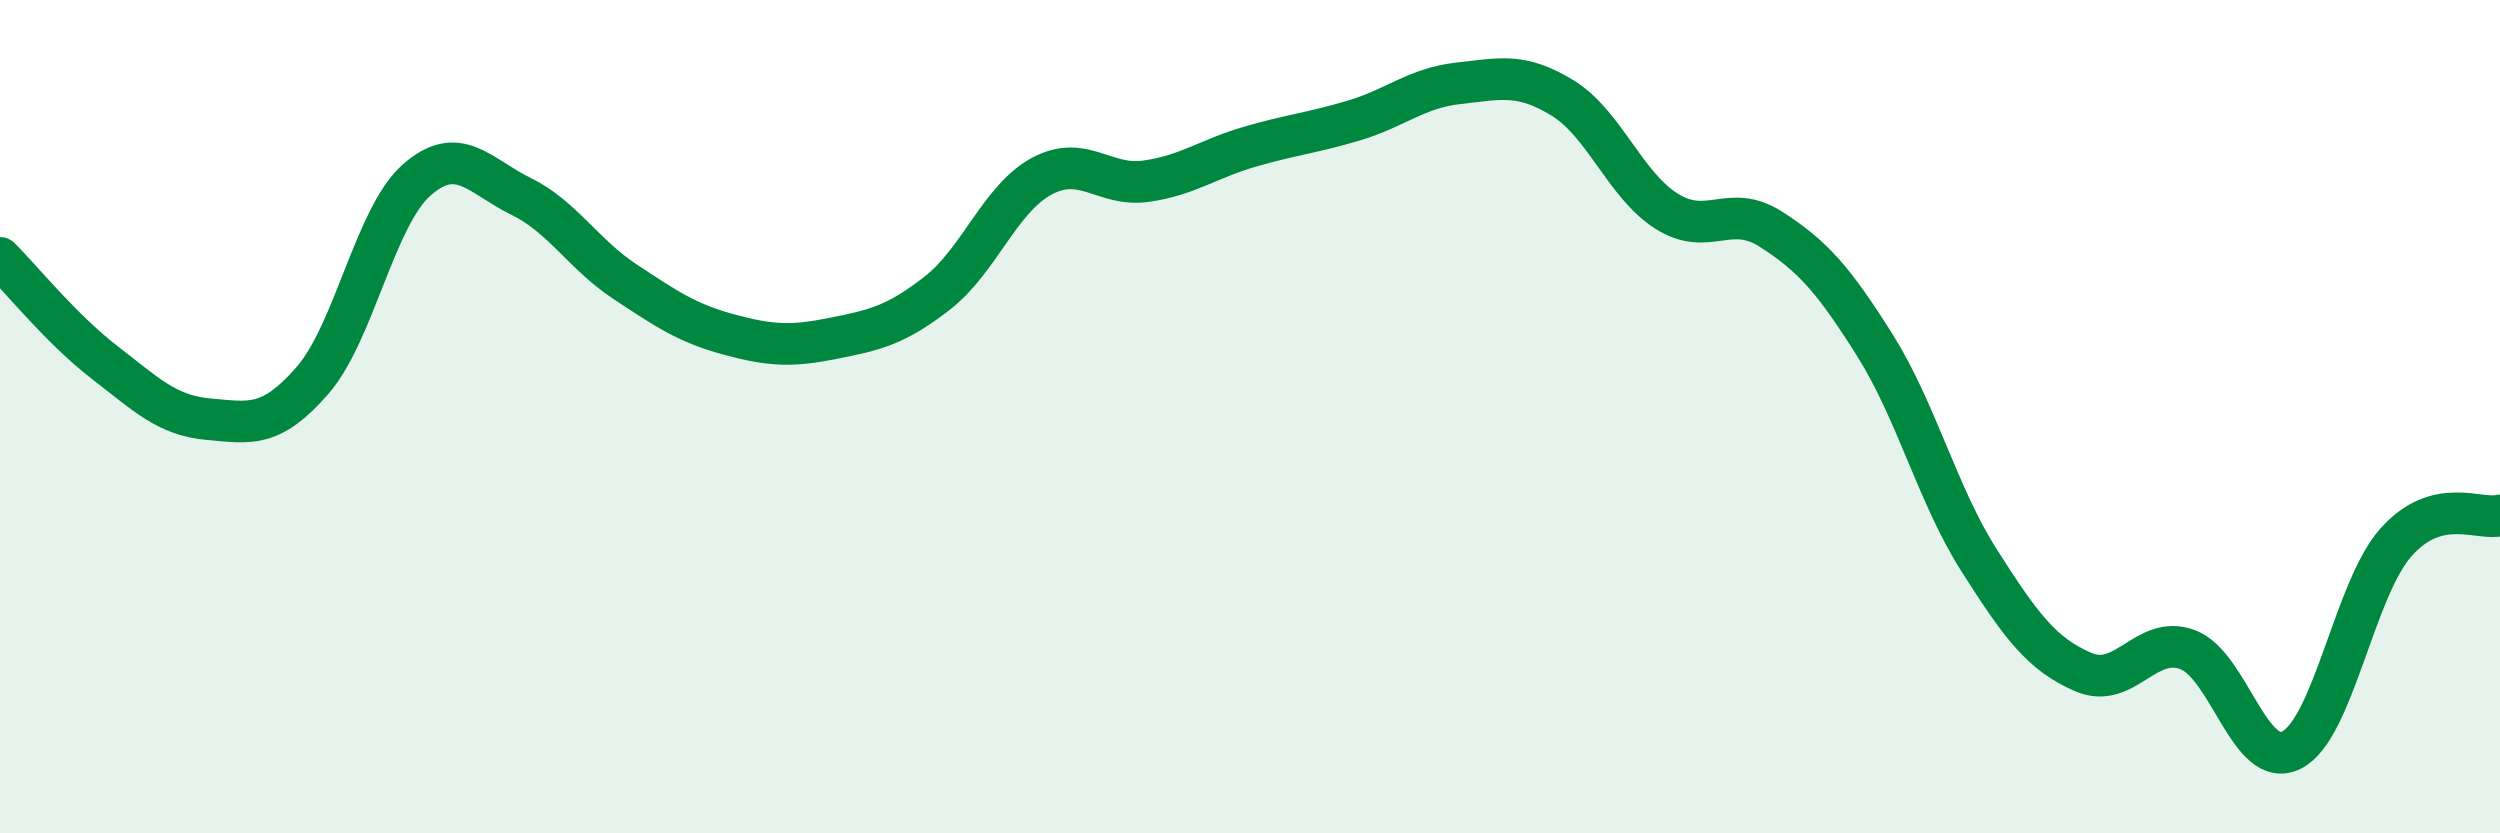
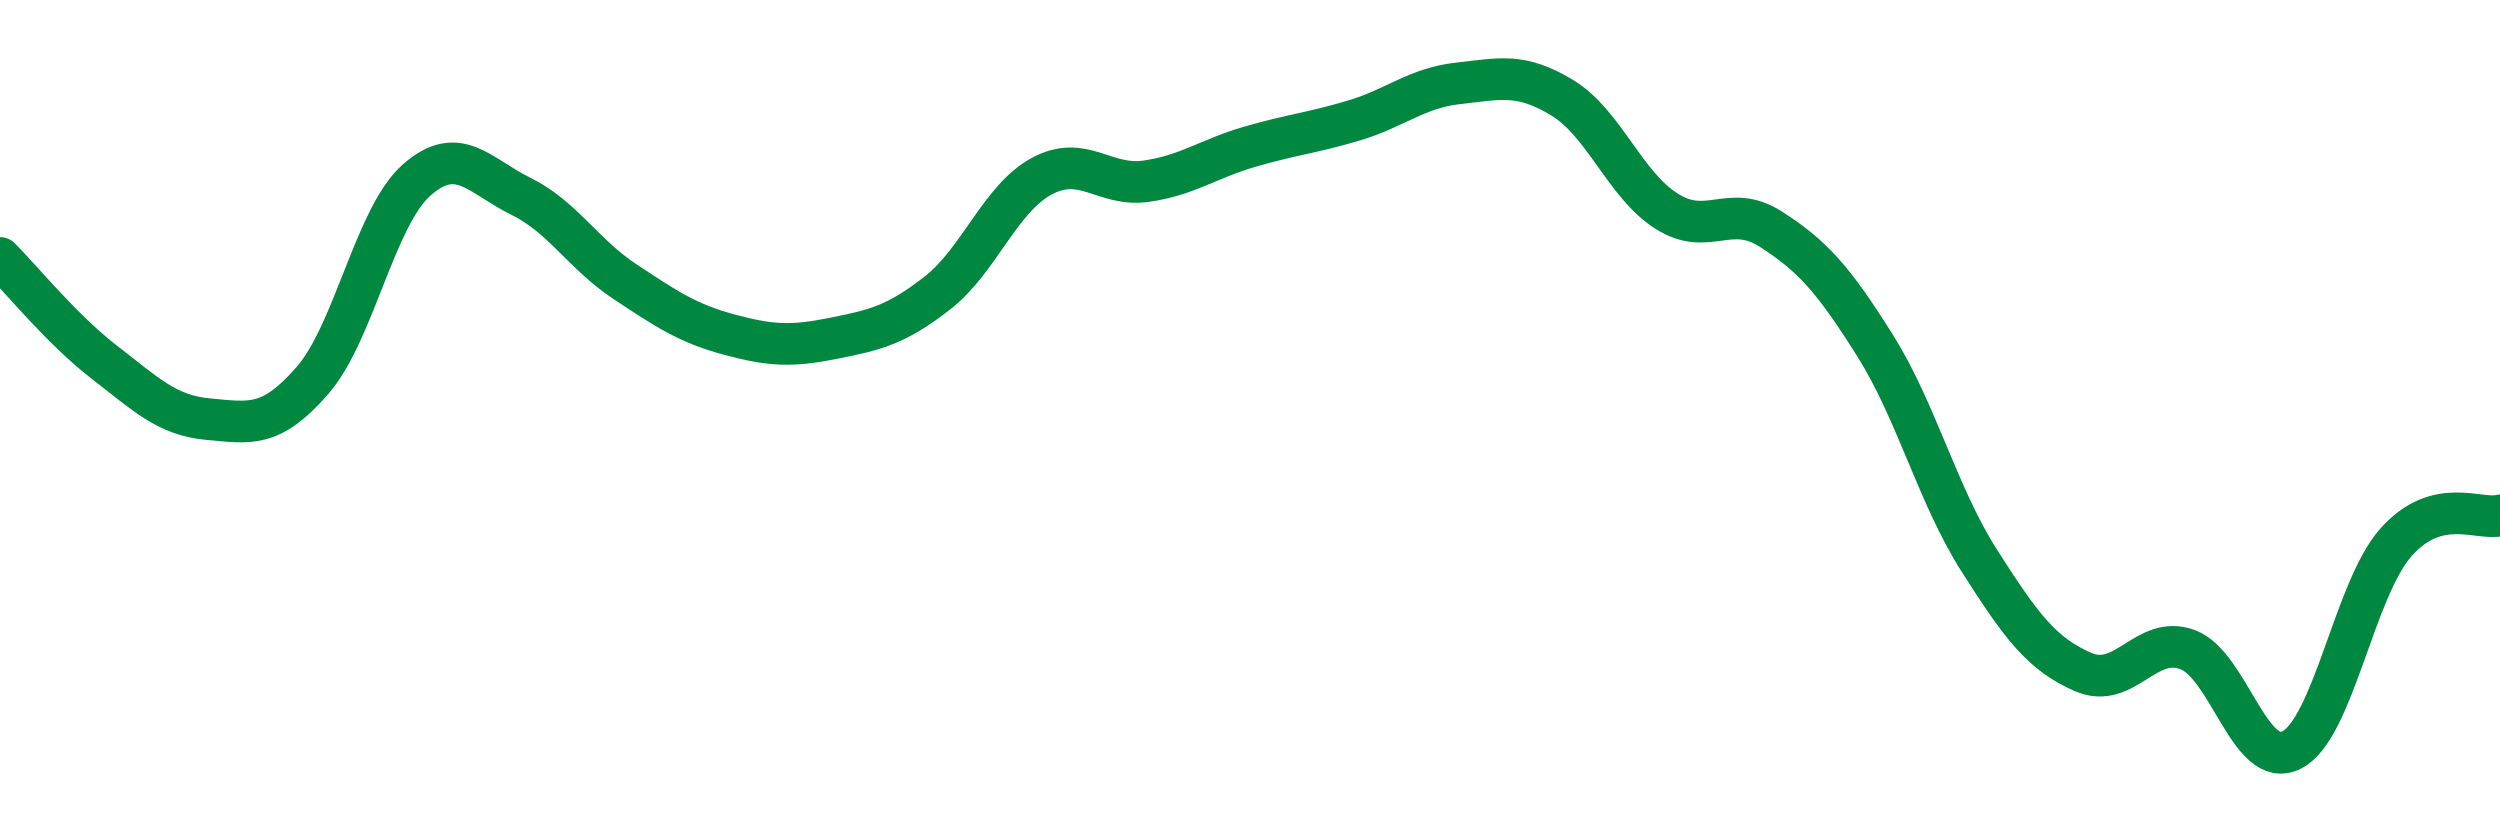
<svg xmlns="http://www.w3.org/2000/svg" width="60" height="20" viewBox="0 0 60 20">
-   <path d="M 0,6.19 C 0.5,6.69 1.5,7.92 2.5,8.69 C 3.5,9.46 4,9.97 5,10.06 C 6,10.15 6.5,10.28 7.5,9.13 C 8.5,7.98 9,5.2 10,4.32 C 11,3.44 11.5,4.22 12.5,4.71 C 13.5,5.2 14,6.1 15,6.76 C 16,7.42 16.5,7.76 17.5,8.03 C 18.5,8.3 19,8.32 20,8.12 C 21,7.92 21.5,7.81 22.5,7.03 C 23.5,6.25 24,4.77 25,4.23 C 26,3.69 26.5,4.49 27.5,4.35 C 28.5,4.21 29,3.81 30,3.52 C 31,3.23 31.5,3.19 32.5,2.89 C 33.5,2.59 34,2.11 35,2 C 36,1.89 36.5,1.74 37.5,2.35 C 38.5,2.96 39,4.44 40,5.07 C 41,5.7 41.5,4.86 42.5,5.5 C 43.5,6.14 44,6.7 45,8.29 C 46,9.88 46.5,11.88 47.5,13.45 C 48.5,15.02 49,15.7 50,16.13 C 51,16.56 51.5,15.22 52.5,15.59 C 53.5,15.96 54,18.51 55,18 C 56,17.49 56.5,14.15 57.5,13.02 C 58.5,11.89 59.5,12.5 60,12.37L60 20L0 20Z" fill="#008740" opacity="0.1" stroke-linecap="round" stroke-linejoin="round" />
  <path d="M 0,6.19 C 0.5,6.69 1.5,7.92 2.5,8.69 C 3.5,9.46 4,9.97 5,10.06 C 6,10.15 6.5,10.28 7.5,9.13 C 8.5,7.98 9,5.2 10,4.32 C 11,3.44 11.5,4.22 12.5,4.71 C 13.5,5.2 14,6.1 15,6.76 C 16,7.42 16.5,7.76 17.5,8.03 C 18.5,8.3 19,8.32 20,8.12 C 21,7.92 21.5,7.81 22.5,7.03 C 23.5,6.25 24,4.77 25,4.23 C 26,3.69 26.5,4.49 27.5,4.35 C 28.5,4.21 29,3.81 30,3.52 C 31,3.23 31.5,3.19 32.5,2.89 C 33.5,2.59 34,2.11 35,2 C 36,1.89 36.5,1.74 37.5,2.35 C 38.5,2.96 39,4.44 40,5.07 C 41,5.7 41.5,4.86 42.5,5.5 C 43.5,6.14 44,6.7 45,8.29 C 46,9.88 46.5,11.88 47.5,13.45 C 48.5,15.02 49,15.7 50,16.13 C 51,16.56 51.5,15.22 52.5,15.59 C 53.5,15.96 54,18.51 55,18 C 56,17.49 56.5,14.15 57.5,13.02 C 58.5,11.89 59.5,12.5 60,12.37" stroke="#008740" stroke-width="1" fill="none" stroke-linecap="round" stroke-linejoin="round" />
</svg>